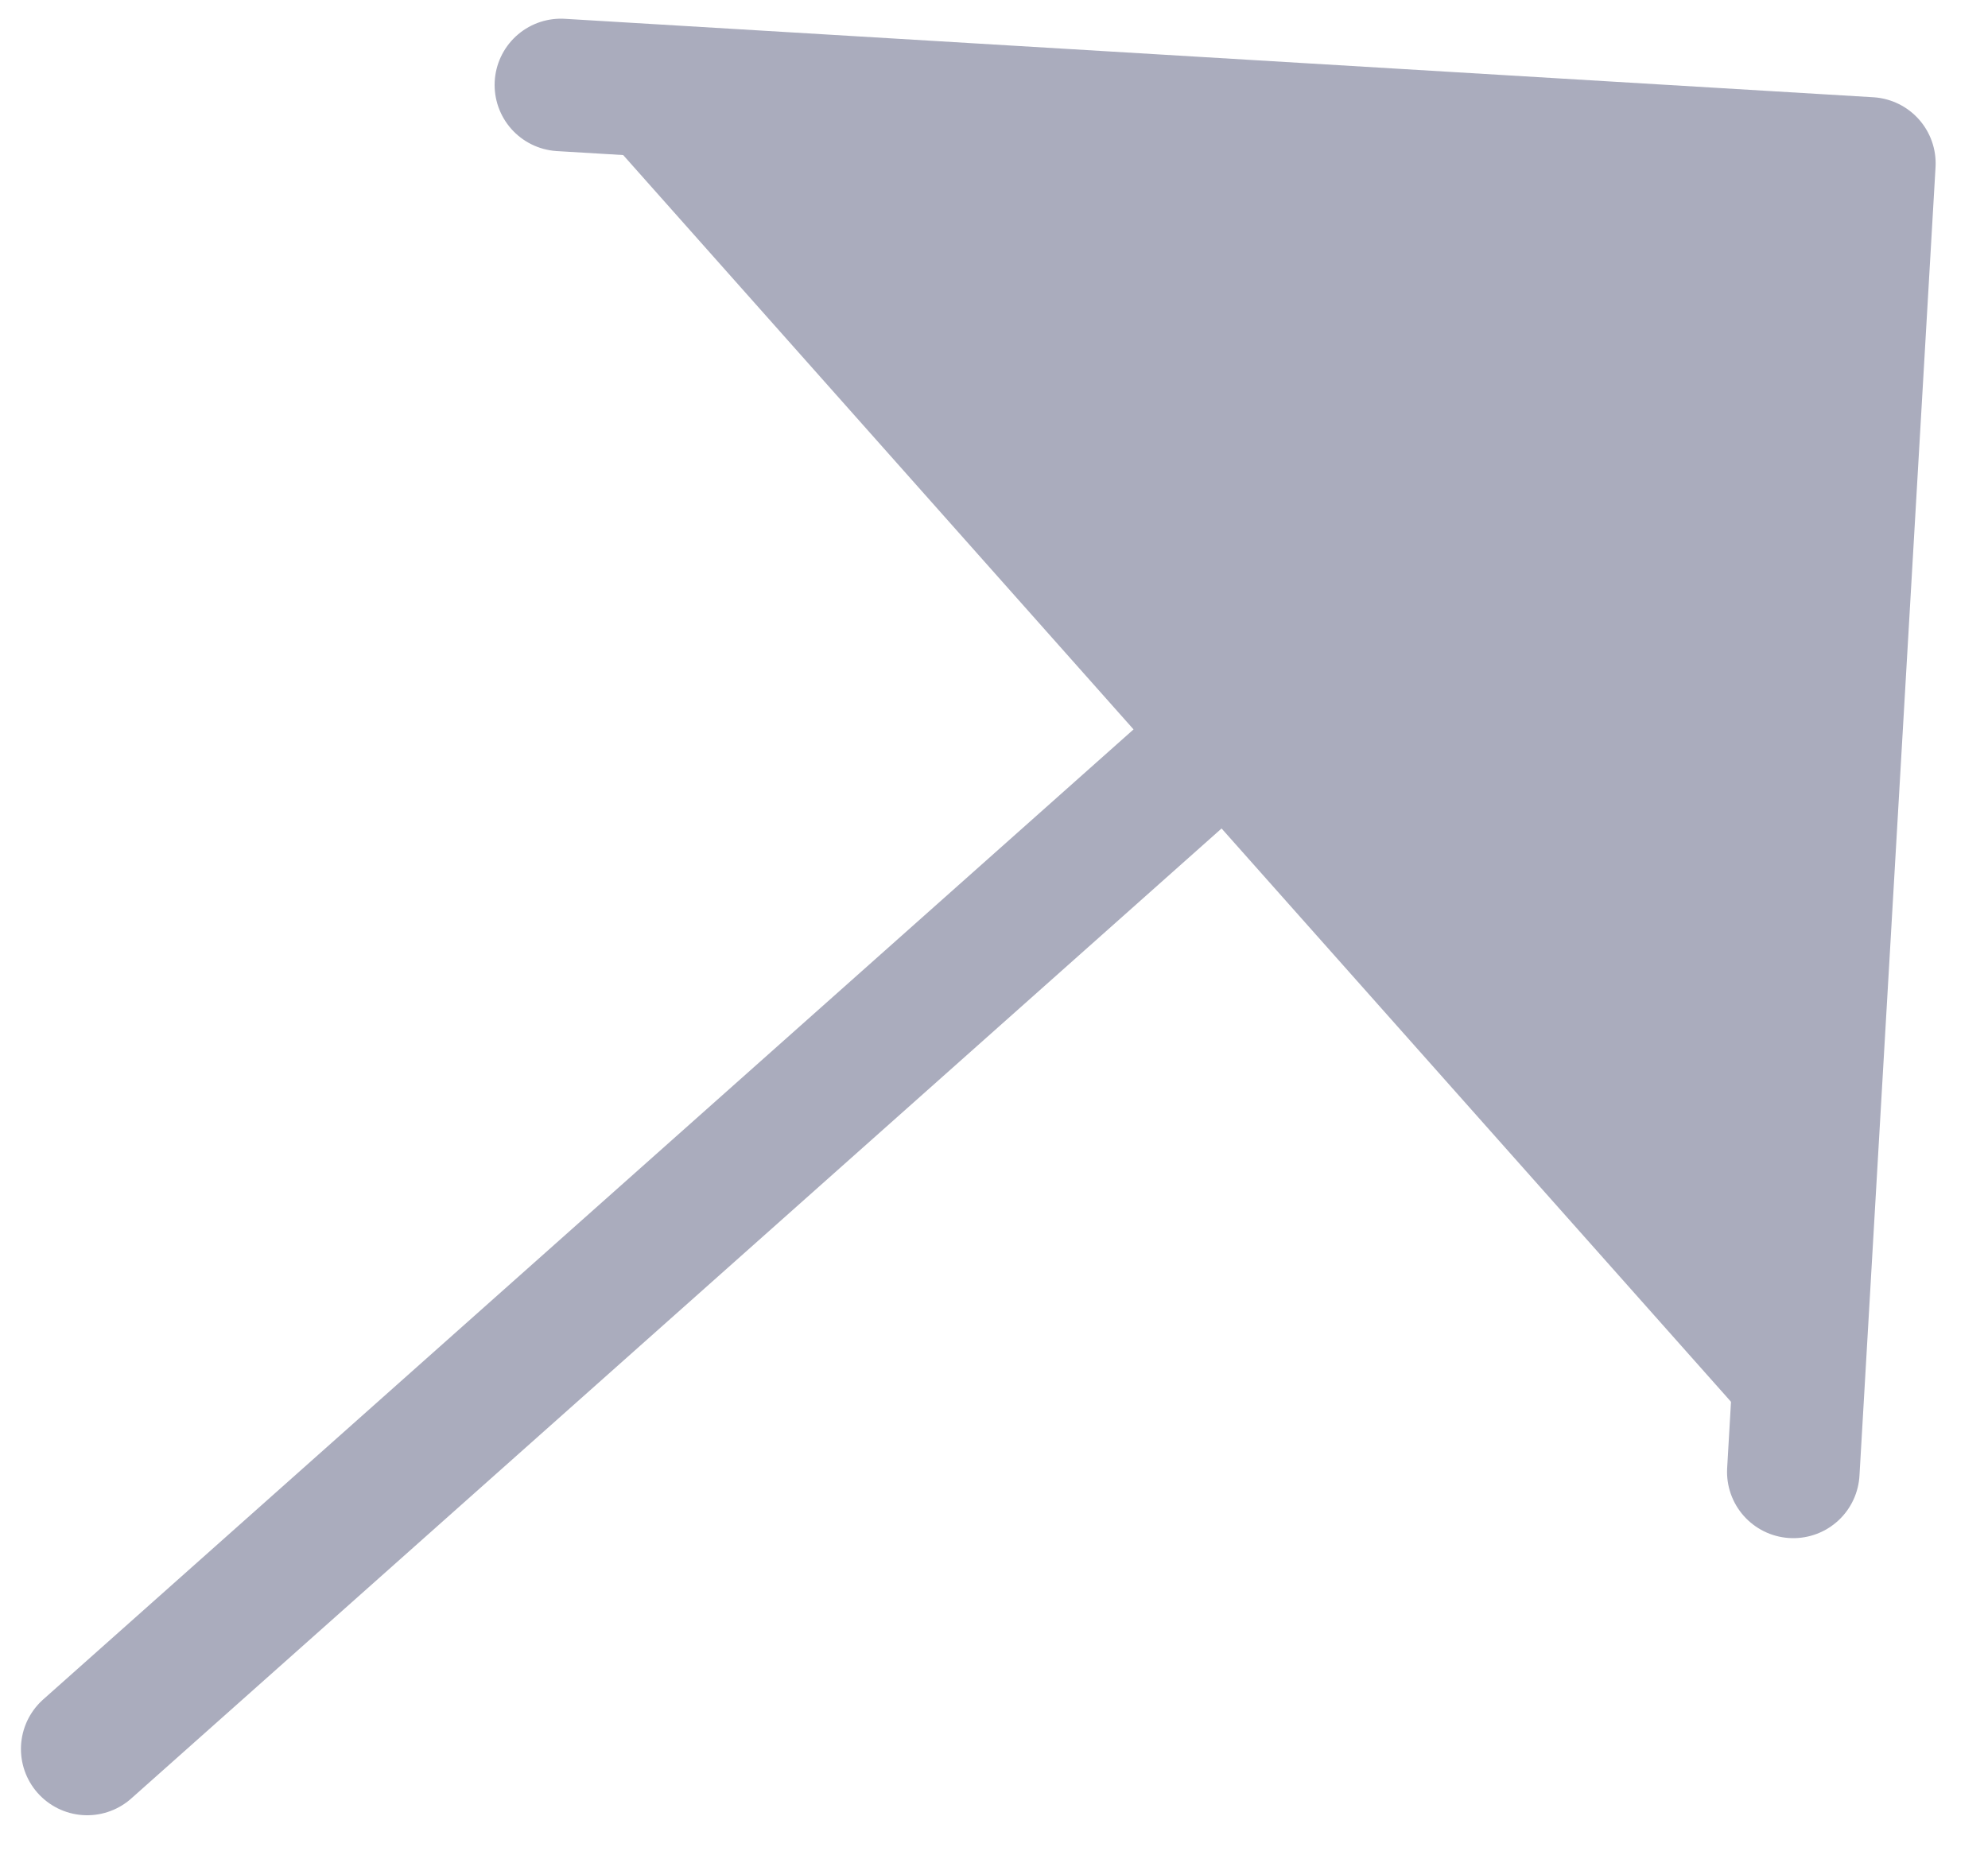
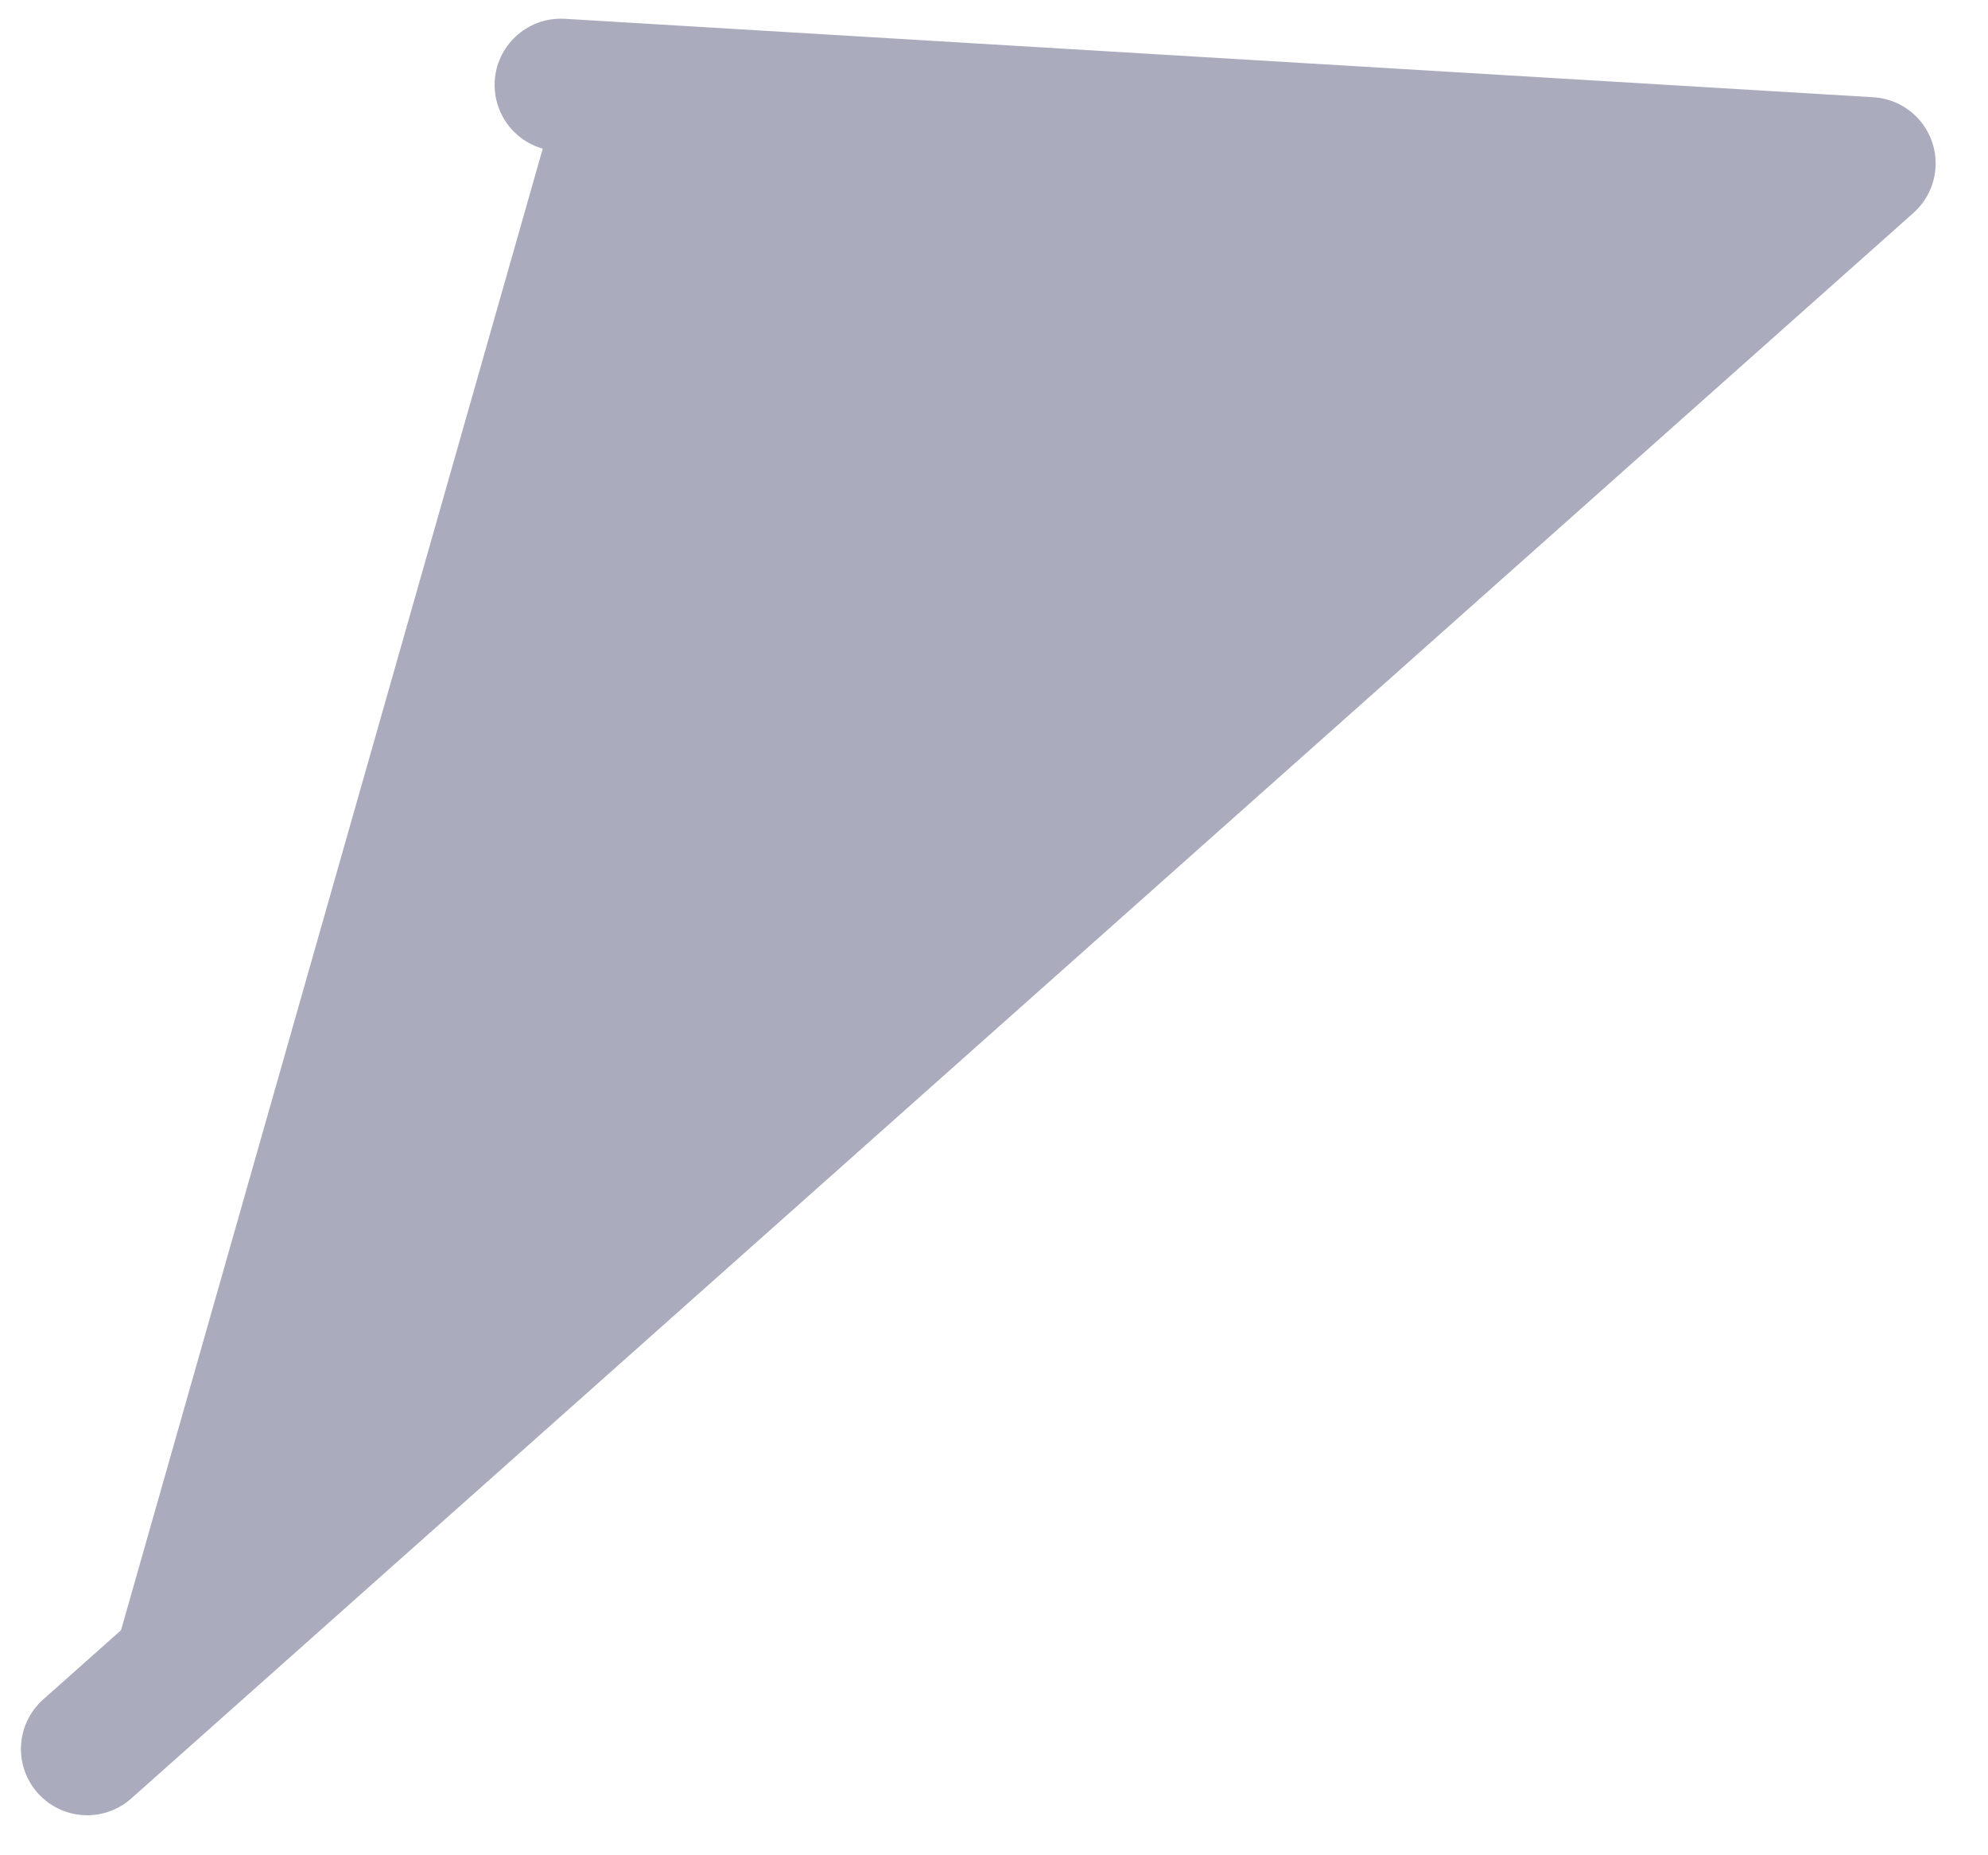
<svg xmlns="http://www.w3.org/2000/svg" width="15" height="14" viewBox="0 0 15 14" fill="#AAACBD">
-   <path d="M0.658 13.198L13.948 1.373M13.531 11.107L14.105 1.233L4.232 0.641" stroke="#AAACBD" stroke-linecap="round" stroke-linejoin="round" />
+   <path d="M0.658 13.198L13.948 1.373L14.105 1.233L4.232 0.641" stroke="#AAACBD" stroke-linecap="round" stroke-linejoin="round" />
</svg>